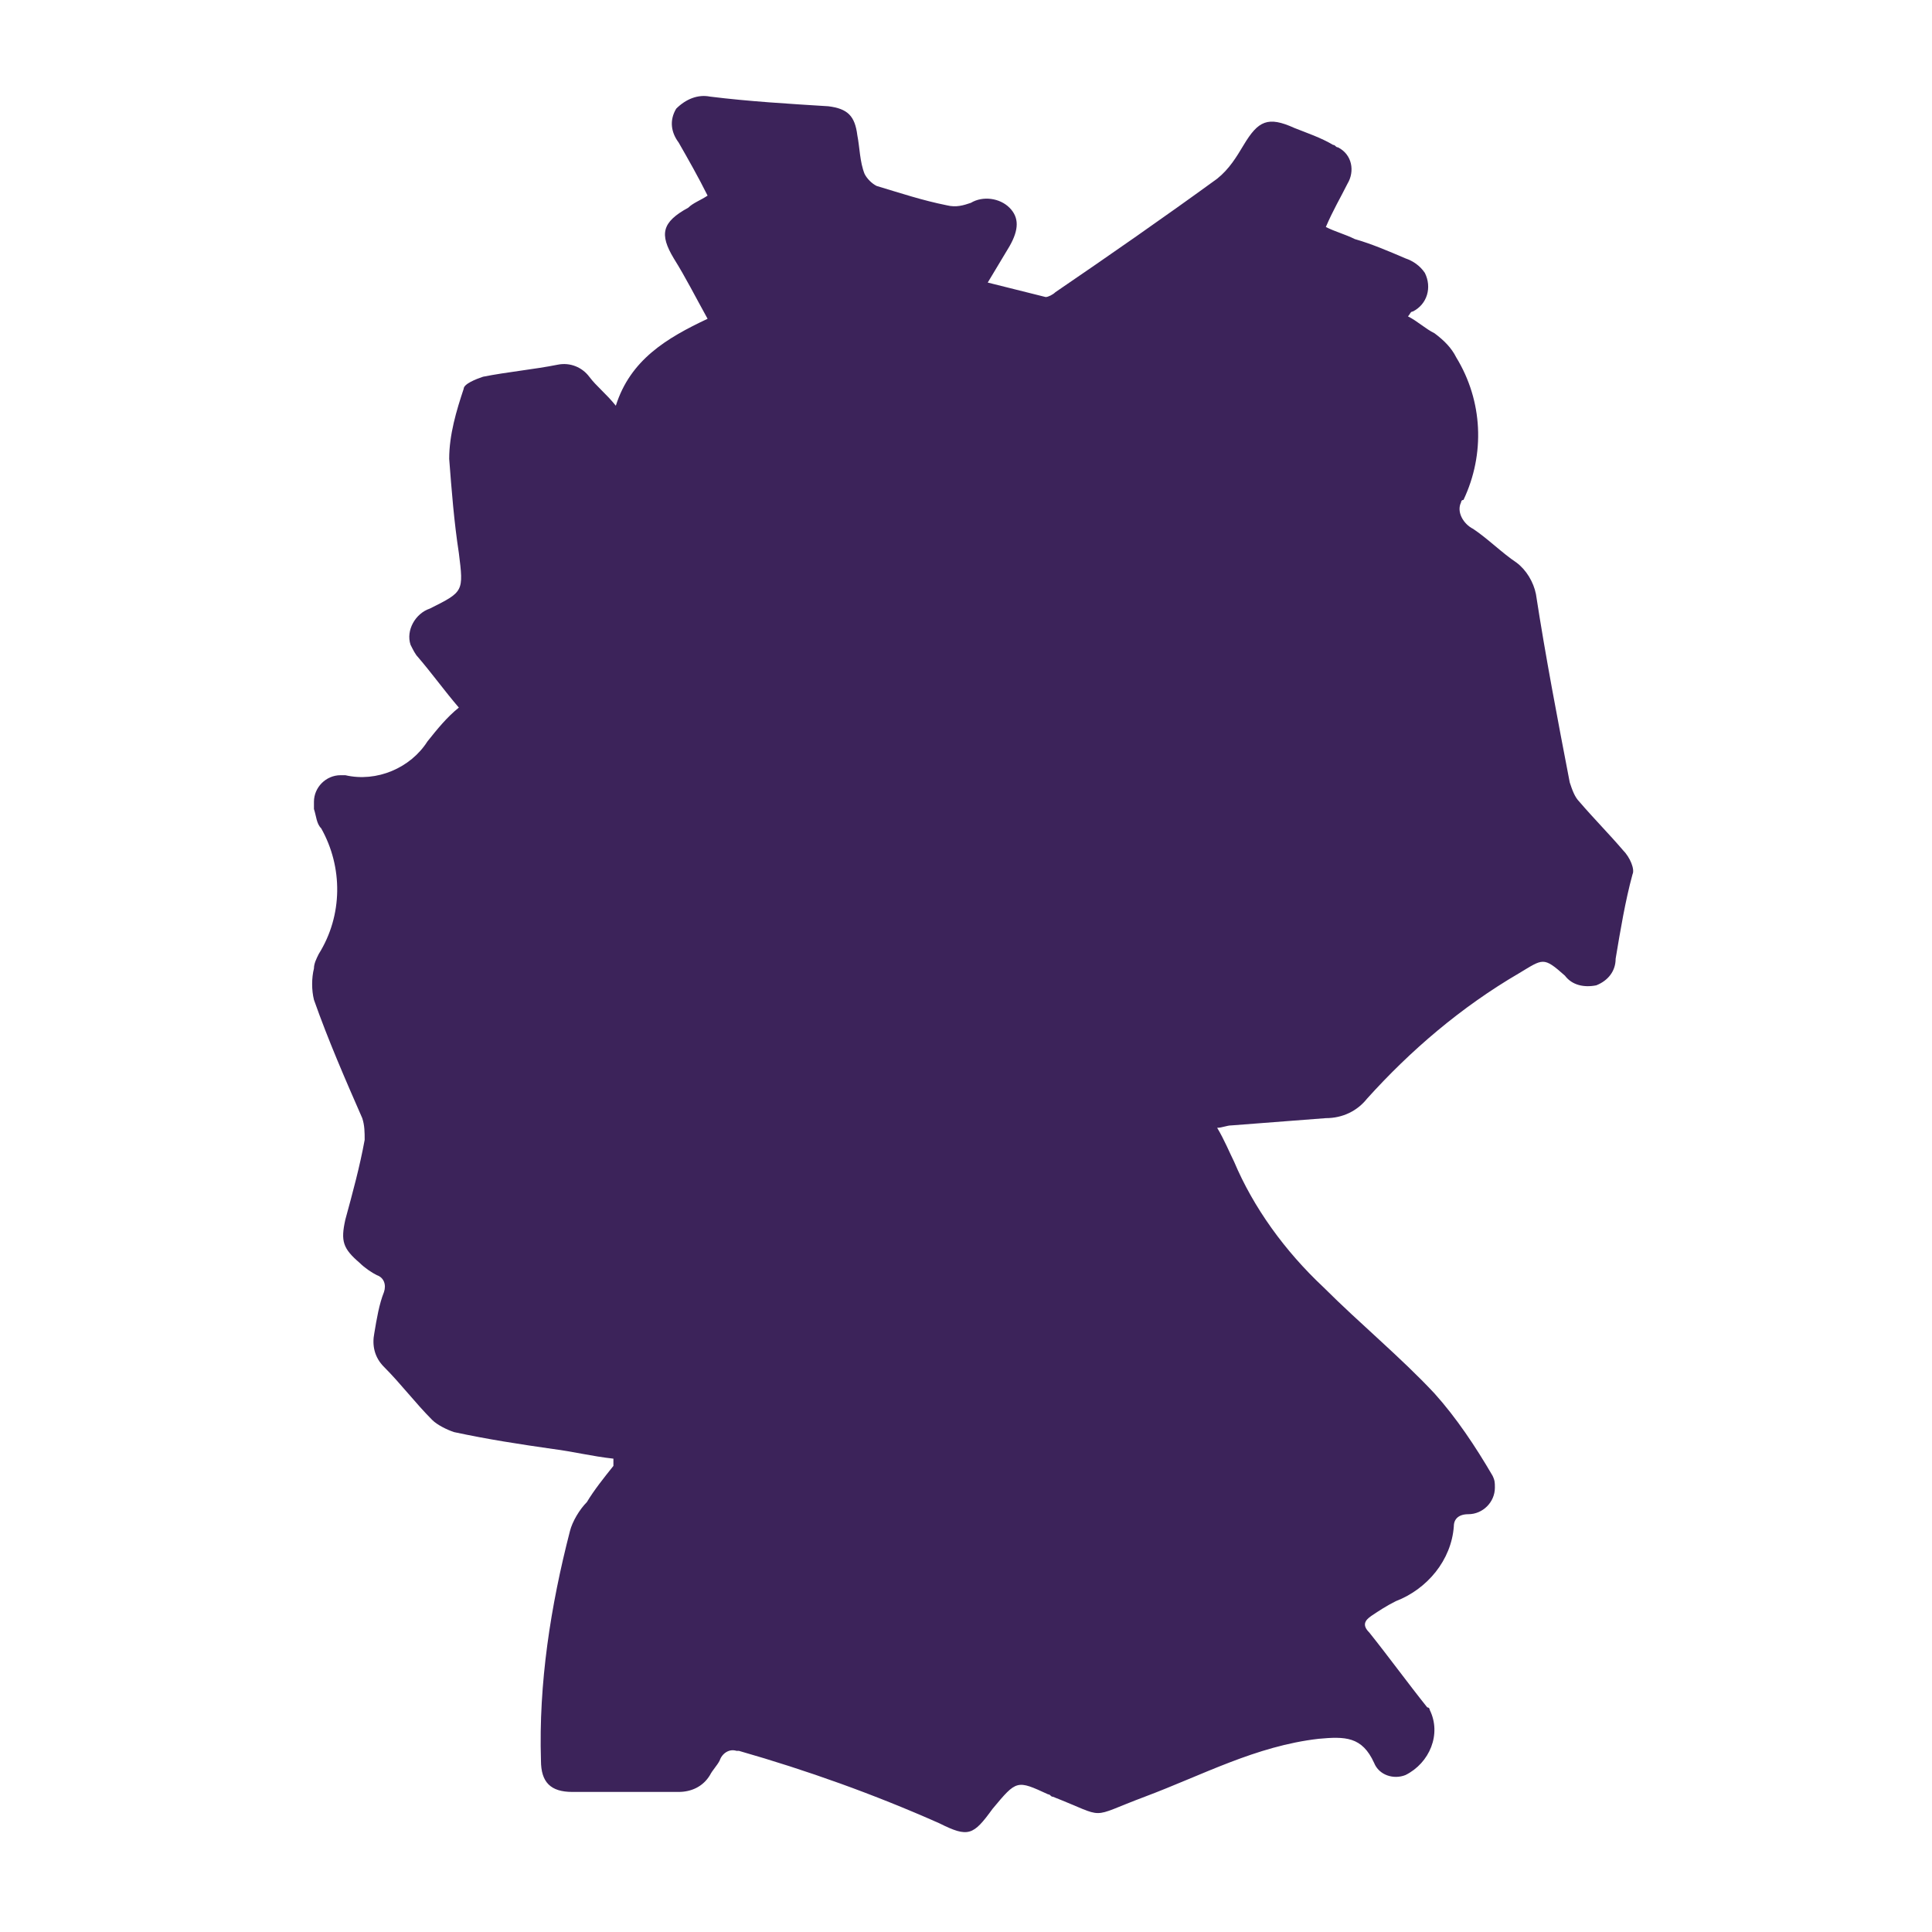
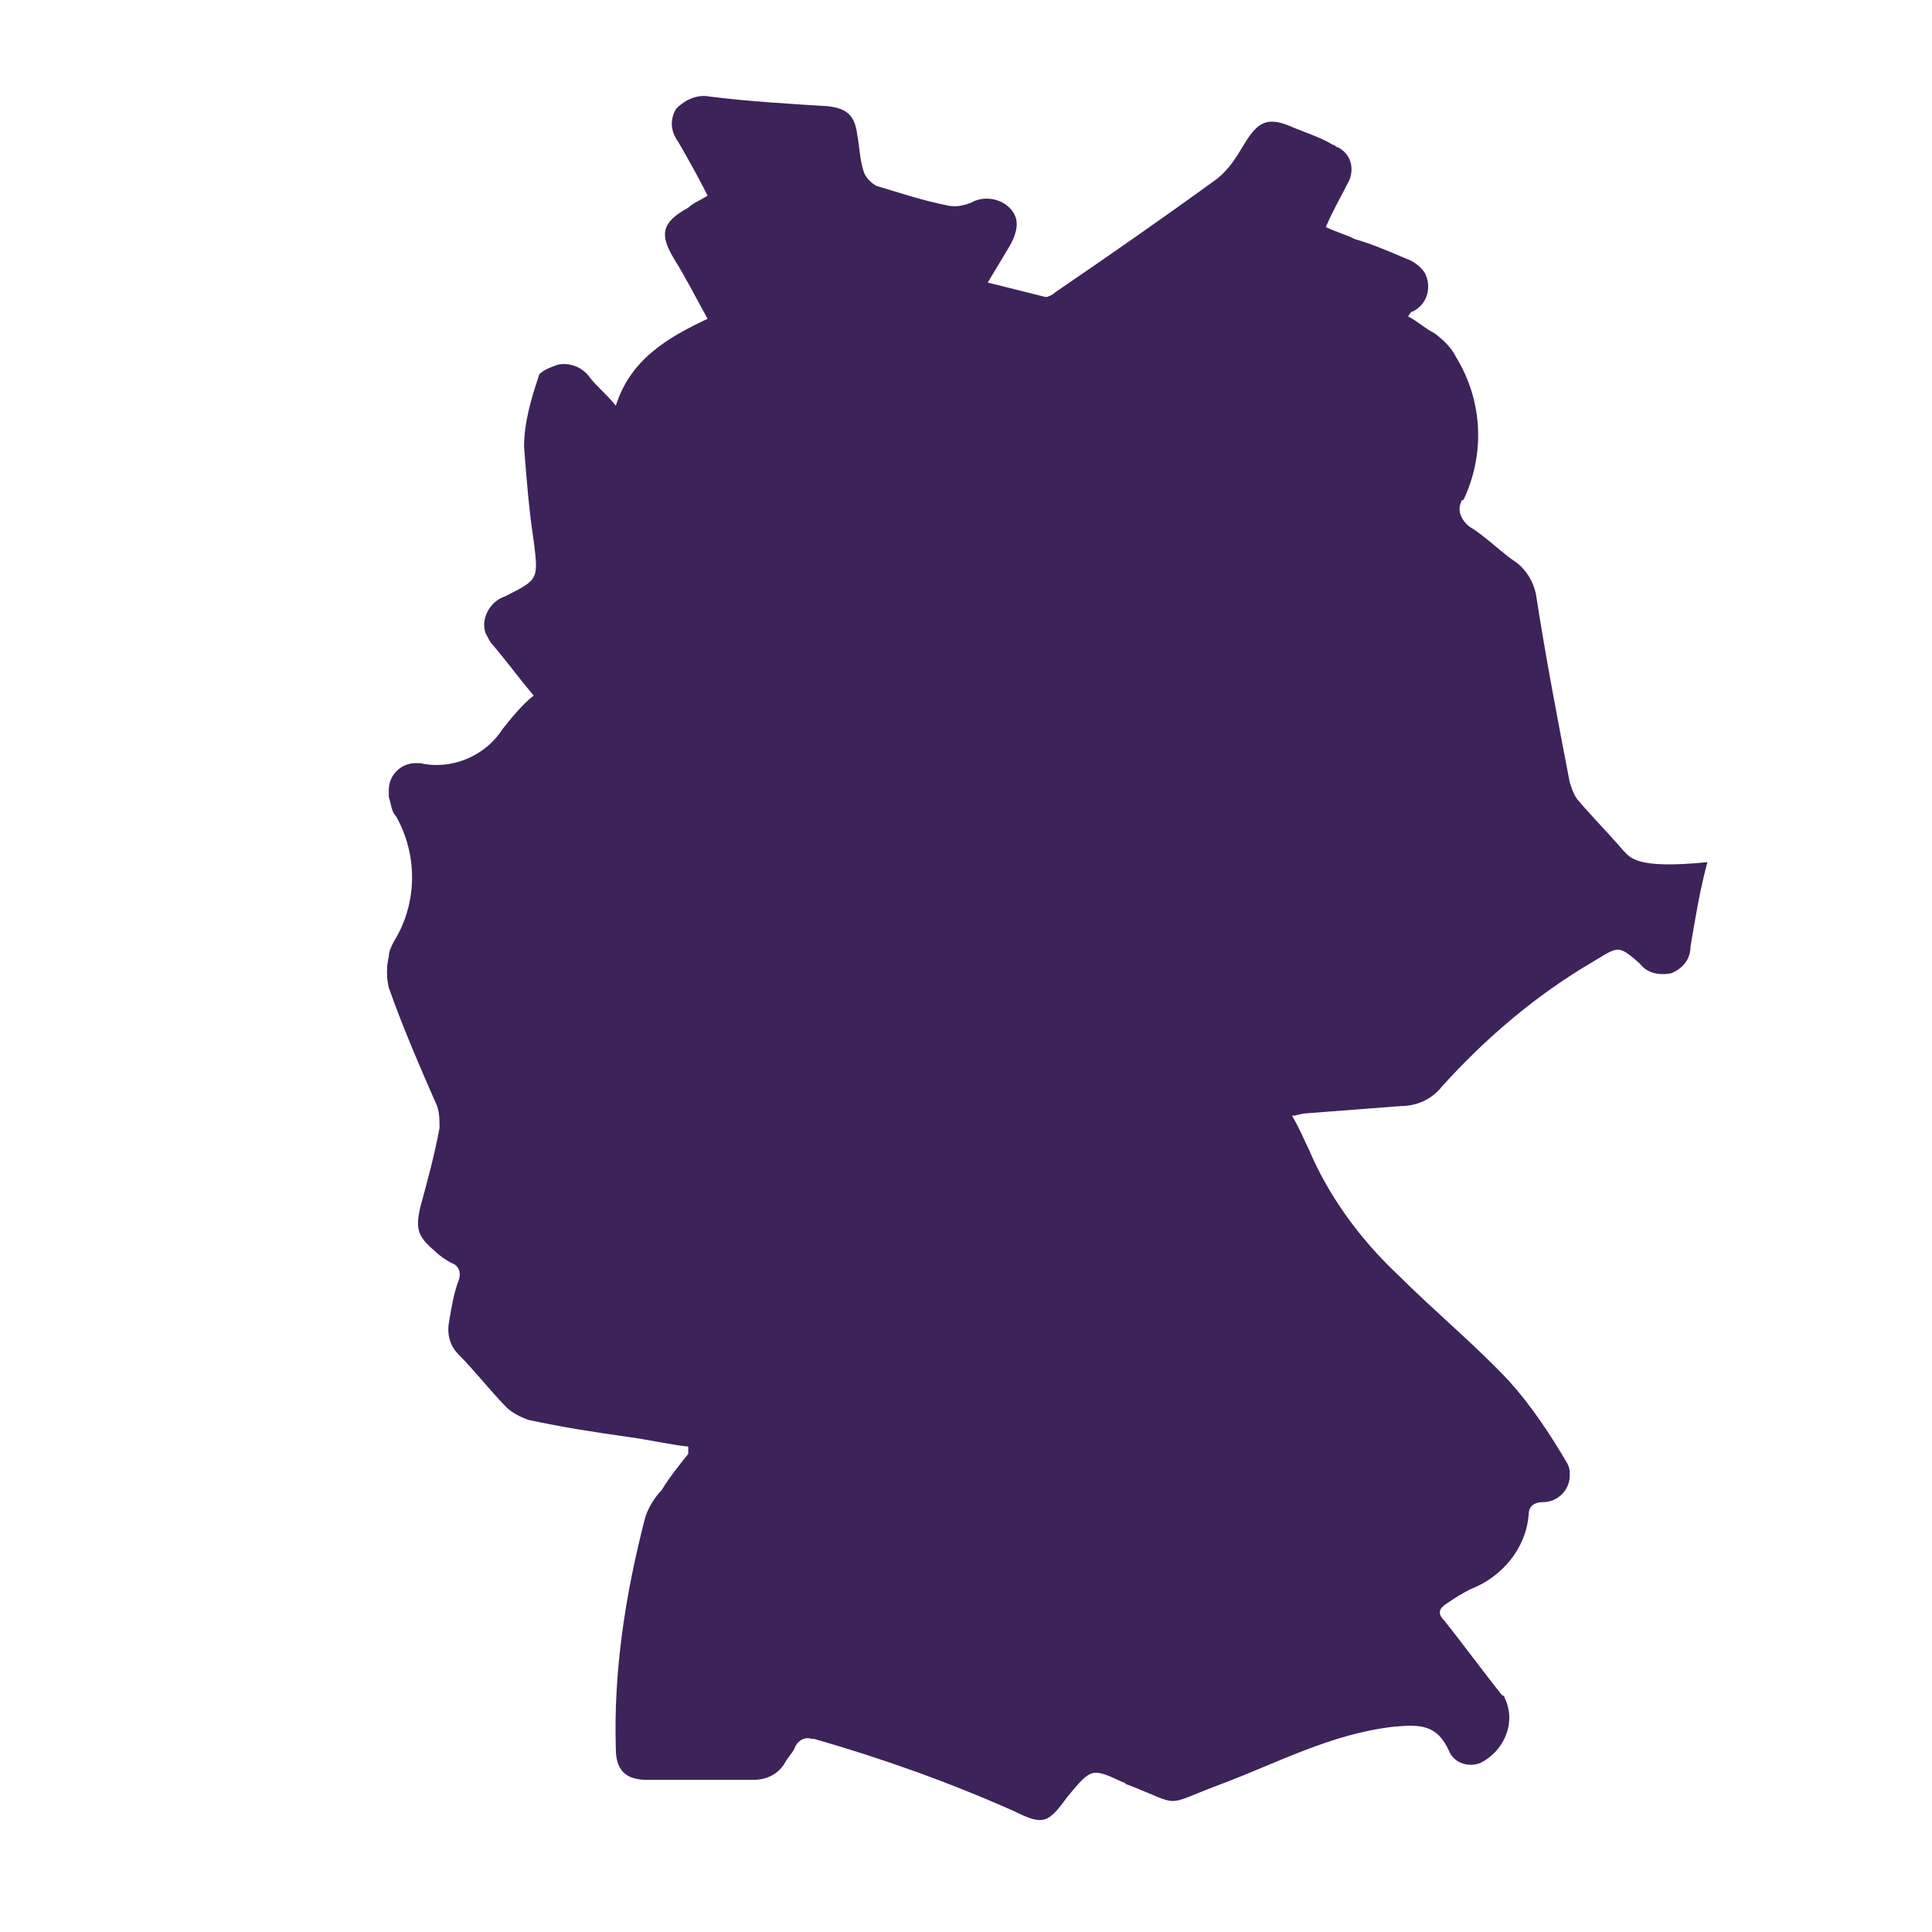
<svg xmlns="http://www.w3.org/2000/svg" version="1.1" id="Ebene_1" x="0px" y="0px" viewBox="0 0 80 80" style="enable-background:new 0 0 80 80;" xml:space="preserve">
  <style type="text/css">
	.st0{fill:#3C235A;}
</style>
-   <path class="st0" d="M67.2,35.2c-0.6-0.7-1.2-1.3-1.8-2c-0.2-0.2-0.3-0.5-0.4-0.8c-0.5-2.6-1-5.2-1.4-7.8c-0.1-0.5-0.4-1-0.8-1.3  c-0.6-0.4-1.2-1-1.8-1.4c-0.4-0.2-0.7-0.7-0.5-1.1c0,0,0-0.1,0.1-0.1c0.9-1.9,0.8-4.1-0.3-5.9c-0.2-0.4-0.5-0.7-0.9-1  c-0.4-0.2-0.7-0.5-1.1-0.7c0.1-0.1,0.1-0.2,0.2-0.2c0.6-0.3,0.8-1,0.5-1.6c-0.2-0.3-0.5-0.5-0.8-0.6c-0.7-0.3-1.4-0.6-2.1-0.8  c-0.4-0.2-0.8-0.3-1.2-0.5c0.3-0.7,0.6-1.2,0.9-1.8c0.3-0.5,0.2-1.2-0.4-1.5c-0.1,0-0.1-0.1-0.2-0.1c-0.5-0.3-1.1-0.5-1.6-0.7  c-1.1-0.5-1.5-0.3-2.1,0.7c-0.3,0.5-0.6,1-1.1,1.4c-2.2,1.6-4.5,3.2-6.7,4.7c-0.1,0.1-0.3,0.2-0.4,0.2c-0.8-0.2-1.6-0.4-2.4-0.6  l0.9-1.5c0.4-0.7,0.4-1.2,0-1.6c-0.4-0.4-1.1-0.5-1.6-0.2c-0.3,0.1-0.6,0.2-1,0.1c-1-0.2-1.9-0.5-2.9-0.8c-0.2-0.1-0.4-0.3-0.5-0.5  c-0.2-0.5-0.2-1.1-0.3-1.6c-0.1-0.8-0.4-1.1-1.2-1.2C32.7,4.3,31,4.2,29.4,4c-0.5-0.1-1,0.1-1.4,0.5c-0.3,0.5-0.2,1,0.1,1.4  c0.4,0.7,0.8,1.4,1.2,2.2c-0.3,0.2-0.6,0.3-0.8,0.5c-1.1,0.6-1.2,1.1-0.6,2.1c0.5,0.8,0.9,1.6,1.4,2.5c-1.7,0.8-3.2,1.7-3.8,3.6  c-0.4-0.5-0.8-0.8-1.1-1.2c-0.3-0.4-0.8-0.6-1.3-0.5c-1,0.2-2.1,0.3-3.1,0.5c-0.3,0.1-0.8,0.3-0.8,0.5c-0.3,0.9-0.6,1.9-0.6,2.9  c0.1,1.3,0.2,2.6,0.4,3.9c0.2,1.6,0.2,1.6-1.2,2.3c-0.6,0.2-1,0.9-0.8,1.5c0.1,0.2,0.2,0.4,0.3,0.5c0.6,0.7,1.1,1.4,1.7,2.1  c-0.5,0.4-0.9,0.9-1.3,1.4c-0.7,1.1-2.1,1.7-3.4,1.4c-0.1,0-0.2,0-0.2,0c-0.6,0-1.1,0.5-1.1,1.1c0,0.1,0,0.2,0,0.3  c0.1,0.3,0.1,0.6,0.3,0.8c0.9,1.6,0.9,3.6-0.1,5.2c-0.1,0.2-0.2,0.4-0.2,0.6c-0.1,0.4-0.1,0.9,0,1.3c0.6,1.7,1.3,3.3,2,4.9  c0.1,0.3,0.1,0.6,0.1,0.9c-0.2,1.1-0.5,2.2-0.8,3.3c-0.2,0.9-0.1,1.2,0.6,1.8c0.2,0.2,0.5,0.4,0.7,0.5c0.3,0.1,0.4,0.4,0.3,0.7  c-0.2,0.5-0.3,1.1-0.4,1.7c-0.1,0.5,0,1,0.4,1.4c0.7,0.7,1.3,1.5,2,2.2c0.2,0.2,0.6,0.4,0.9,0.5c1.4,0.3,2.7,0.5,4.1,0.7  c0.8,0.1,1.6,0.3,2.5,0.4c0,0.2,0,0.2,0,0.3c-0.4,0.5-0.8,1-1.1,1.5c-0.3,0.3-0.6,0.8-0.7,1.2c-0.8,3.1-1.3,6.3-1.2,9.5  c0,0.9,0.4,1.3,1.3,1.3c1.5,0,2.9,0,4.4,0c0.5,0,1-0.2,1.3-0.7c0.1-0.2,0.3-0.4,0.4-0.6c0.1-0.3,0.4-0.5,0.7-0.4c0,0,0.1,0,0.1,0  c2.8,0.8,5.6,1.8,8.3,3c1.2,0.6,1.4,0.5,2.2-0.6c1-1.2,1-1.2,2.3-0.6c0.1,0,0.1,0.1,0.2,0.1c2.3,0.9,1.4,0.9,3.8,0  c2.4-0.9,4.6-2.1,7.2-2.4c1.1-0.1,1.8-0.1,2.3,1c0.2,0.5,0.8,0.7,1.3,0.5c1-0.5,1.5-1.7,1-2.7c0,0,0-0.1-0.1-0.1  c-0.8-1-1.6-2.1-2.4-3.1c-0.3-0.3-0.2-0.5,0.1-0.7c0.3-0.2,0.6-0.4,1-0.6c1.3-0.5,2.3-1.7,2.4-3.1c0-0.3,0.2-0.5,0.6-0.5  c0.6,0,1.1-0.5,1.1-1.1c0-0.2,0-0.3-0.1-0.5c-0.7-1.2-1.5-2.4-2.4-3.4c-1.4-1.5-3.1-2.9-4.6-4.4c-1.6-1.5-2.9-3.3-3.7-5.2  c-0.2-0.4-0.4-0.9-0.7-1.4c0.2,0,0.4-0.1,0.6-0.1c1.3-0.1,2.6-0.2,3.9-0.3c0.7,0,1.3-0.3,1.7-0.8c1.8-2,3.9-3.8,6.3-5.2  c1-0.6,1-0.7,1.9,0.1c0.3,0.4,0.8,0.5,1.3,0.4c0.5-0.2,0.8-0.6,0.8-1.1c0.2-1.2,0.4-2.4,0.7-3.5C67.7,36,67.5,35.5,67.2,35.2" />
+   <path class="st0" d="M67.2,35.2c-0.6-0.7-1.2-1.3-1.8-2c-0.2-0.2-0.3-0.5-0.4-0.8c-0.5-2.6-1-5.2-1.4-7.8c-0.1-0.5-0.4-1-0.8-1.3  c-0.6-0.4-1.2-1-1.8-1.4c-0.4-0.2-0.7-0.7-0.5-1.1c0,0,0-0.1,0.1-0.1c0.9-1.9,0.8-4.1-0.3-5.9c-0.2-0.4-0.5-0.7-0.9-1  c-0.4-0.2-0.7-0.5-1.1-0.7c0.1-0.1,0.1-0.2,0.2-0.2c0.6-0.3,0.8-1,0.5-1.6c-0.2-0.3-0.5-0.5-0.8-0.6c-0.7-0.3-1.4-0.6-2.1-0.8  c-0.4-0.2-0.8-0.3-1.2-0.5c0.3-0.7,0.6-1.2,0.9-1.8c0.3-0.5,0.2-1.2-0.4-1.5c-0.1,0-0.1-0.1-0.2-0.1c-0.5-0.3-1.1-0.5-1.6-0.7  c-1.1-0.5-1.5-0.3-2.1,0.7c-0.3,0.5-0.6,1-1.1,1.4c-2.2,1.6-4.5,3.2-6.7,4.7c-0.1,0.1-0.3,0.2-0.4,0.2c-0.8-0.2-1.6-0.4-2.4-0.6  l0.9-1.5c0.4-0.7,0.4-1.2,0-1.6c-0.4-0.4-1.1-0.5-1.6-0.2c-0.3,0.1-0.6,0.2-1,0.1c-1-0.2-1.9-0.5-2.9-0.8c-0.2-0.1-0.4-0.3-0.5-0.5  c-0.2-0.5-0.2-1.1-0.3-1.6c-0.1-0.8-0.4-1.1-1.2-1.2C32.7,4.3,31,4.2,29.4,4c-0.5-0.1-1,0.1-1.4,0.5c-0.3,0.5-0.2,1,0.1,1.4  c0.4,0.7,0.8,1.4,1.2,2.2c-0.3,0.2-0.6,0.3-0.8,0.5c-1.1,0.6-1.2,1.1-0.6,2.1c0.5,0.8,0.9,1.6,1.4,2.5c-1.7,0.8-3.2,1.7-3.8,3.6  c-0.4-0.5-0.8-0.8-1.1-1.2c-0.3-0.4-0.8-0.6-1.3-0.5c-0.3,0.1-0.8,0.3-0.8,0.5c-0.3,0.9-0.6,1.9-0.6,2.9  c0.1,1.3,0.2,2.6,0.4,3.9c0.2,1.6,0.2,1.6-1.2,2.3c-0.6,0.2-1,0.9-0.8,1.5c0.1,0.2,0.2,0.4,0.3,0.5c0.6,0.7,1.1,1.4,1.7,2.1  c-0.5,0.4-0.9,0.9-1.3,1.4c-0.7,1.1-2.1,1.7-3.4,1.4c-0.1,0-0.2,0-0.2,0c-0.6,0-1.1,0.5-1.1,1.1c0,0.1,0,0.2,0,0.3  c0.1,0.3,0.1,0.6,0.3,0.8c0.9,1.6,0.9,3.6-0.1,5.2c-0.1,0.2-0.2,0.4-0.2,0.6c-0.1,0.4-0.1,0.9,0,1.3c0.6,1.7,1.3,3.3,2,4.9  c0.1,0.3,0.1,0.6,0.1,0.9c-0.2,1.1-0.5,2.2-0.8,3.3c-0.2,0.9-0.1,1.2,0.6,1.8c0.2,0.2,0.5,0.4,0.7,0.5c0.3,0.1,0.4,0.4,0.3,0.7  c-0.2,0.5-0.3,1.1-0.4,1.7c-0.1,0.5,0,1,0.4,1.4c0.7,0.7,1.3,1.5,2,2.2c0.2,0.2,0.6,0.4,0.9,0.5c1.4,0.3,2.7,0.5,4.1,0.7  c0.8,0.1,1.6,0.3,2.5,0.4c0,0.2,0,0.2,0,0.3c-0.4,0.5-0.8,1-1.1,1.5c-0.3,0.3-0.6,0.8-0.7,1.2c-0.8,3.1-1.3,6.3-1.2,9.5  c0,0.9,0.4,1.3,1.3,1.3c1.5,0,2.9,0,4.4,0c0.5,0,1-0.2,1.3-0.7c0.1-0.2,0.3-0.4,0.4-0.6c0.1-0.3,0.4-0.5,0.7-0.4c0,0,0.1,0,0.1,0  c2.8,0.8,5.6,1.8,8.3,3c1.2,0.6,1.4,0.5,2.2-0.6c1-1.2,1-1.2,2.3-0.6c0.1,0,0.1,0.1,0.2,0.1c2.3,0.9,1.4,0.9,3.8,0  c2.4-0.9,4.6-2.1,7.2-2.4c1.1-0.1,1.8-0.1,2.3,1c0.2,0.5,0.8,0.7,1.3,0.5c1-0.5,1.5-1.7,1-2.7c0,0,0-0.1-0.1-0.1  c-0.8-1-1.6-2.1-2.4-3.1c-0.3-0.3-0.2-0.5,0.1-0.7c0.3-0.2,0.6-0.4,1-0.6c1.3-0.5,2.3-1.7,2.4-3.1c0-0.3,0.2-0.5,0.6-0.5  c0.6,0,1.1-0.5,1.1-1.1c0-0.2,0-0.3-0.1-0.5c-0.7-1.2-1.5-2.4-2.4-3.4c-1.4-1.5-3.1-2.9-4.6-4.4c-1.6-1.5-2.9-3.3-3.7-5.2  c-0.2-0.4-0.4-0.9-0.7-1.4c0.2,0,0.4-0.1,0.6-0.1c1.3-0.1,2.6-0.2,3.9-0.3c0.7,0,1.3-0.3,1.7-0.8c1.8-2,3.9-3.8,6.3-5.2  c1-0.6,1-0.7,1.9,0.1c0.3,0.4,0.8,0.5,1.3,0.4c0.5-0.2,0.8-0.6,0.8-1.1c0.2-1.2,0.4-2.4,0.7-3.5C67.7,36,67.5,35.5,67.2,35.2" />
</svg>